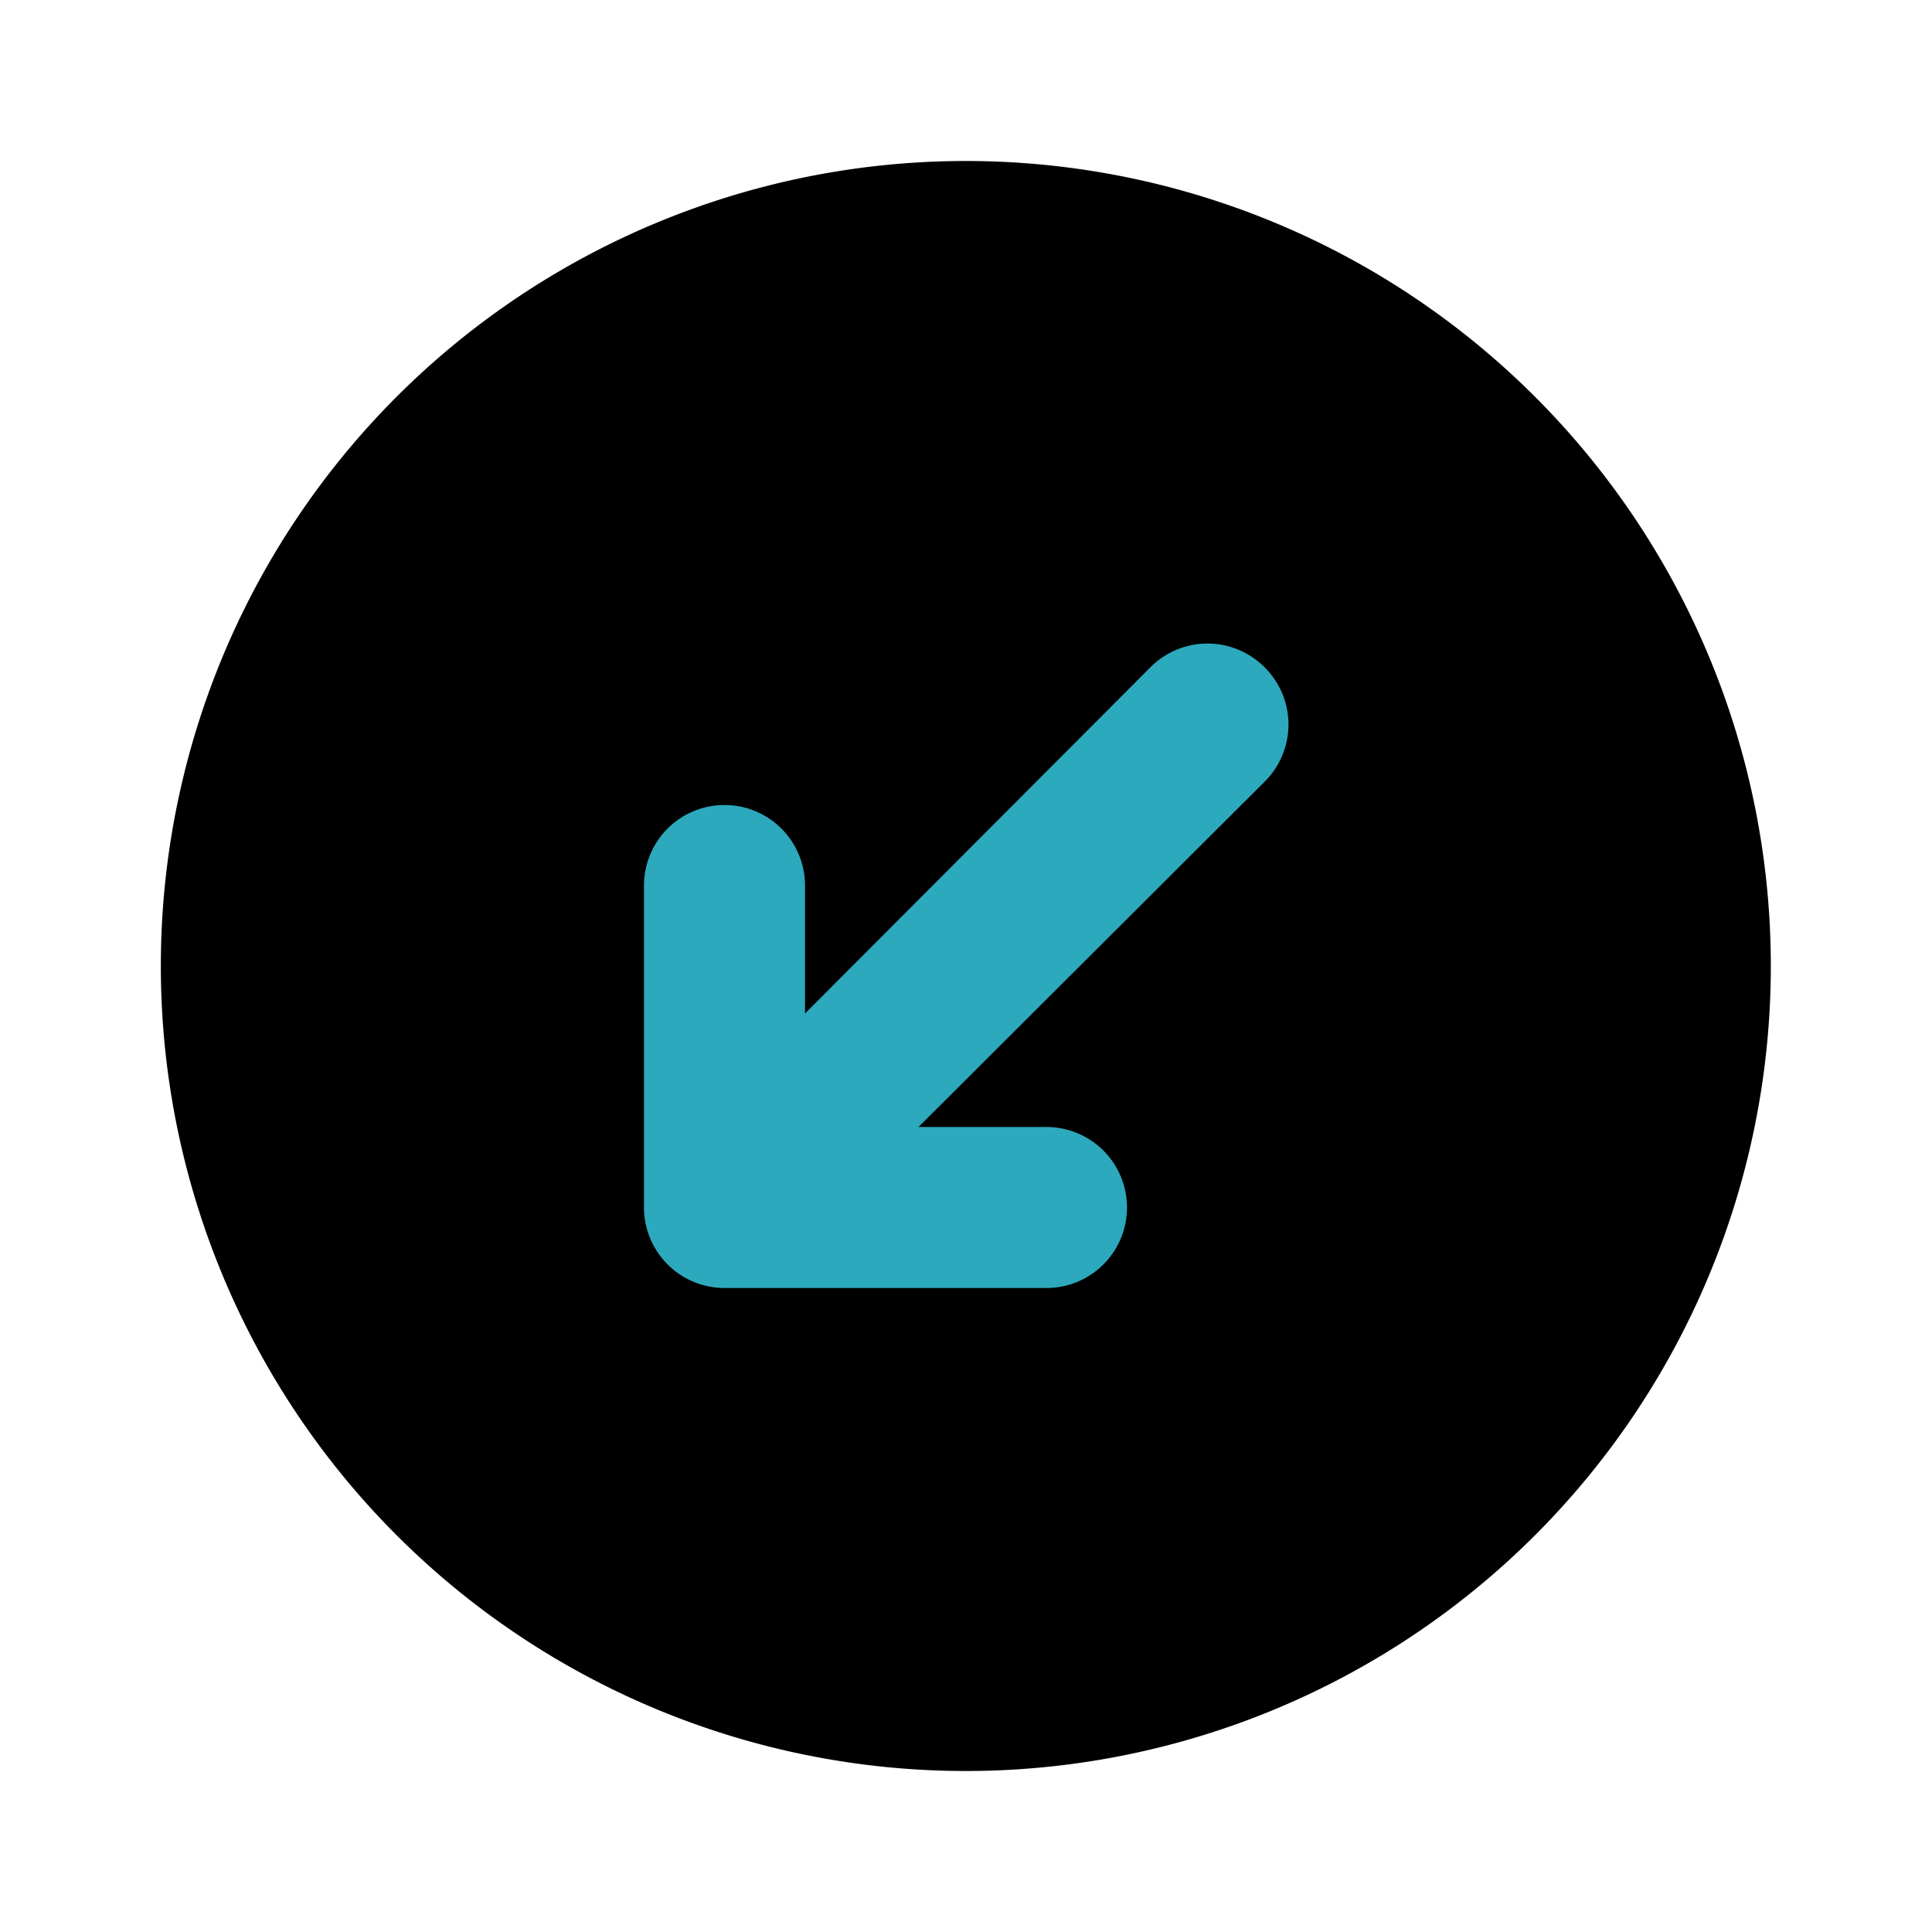
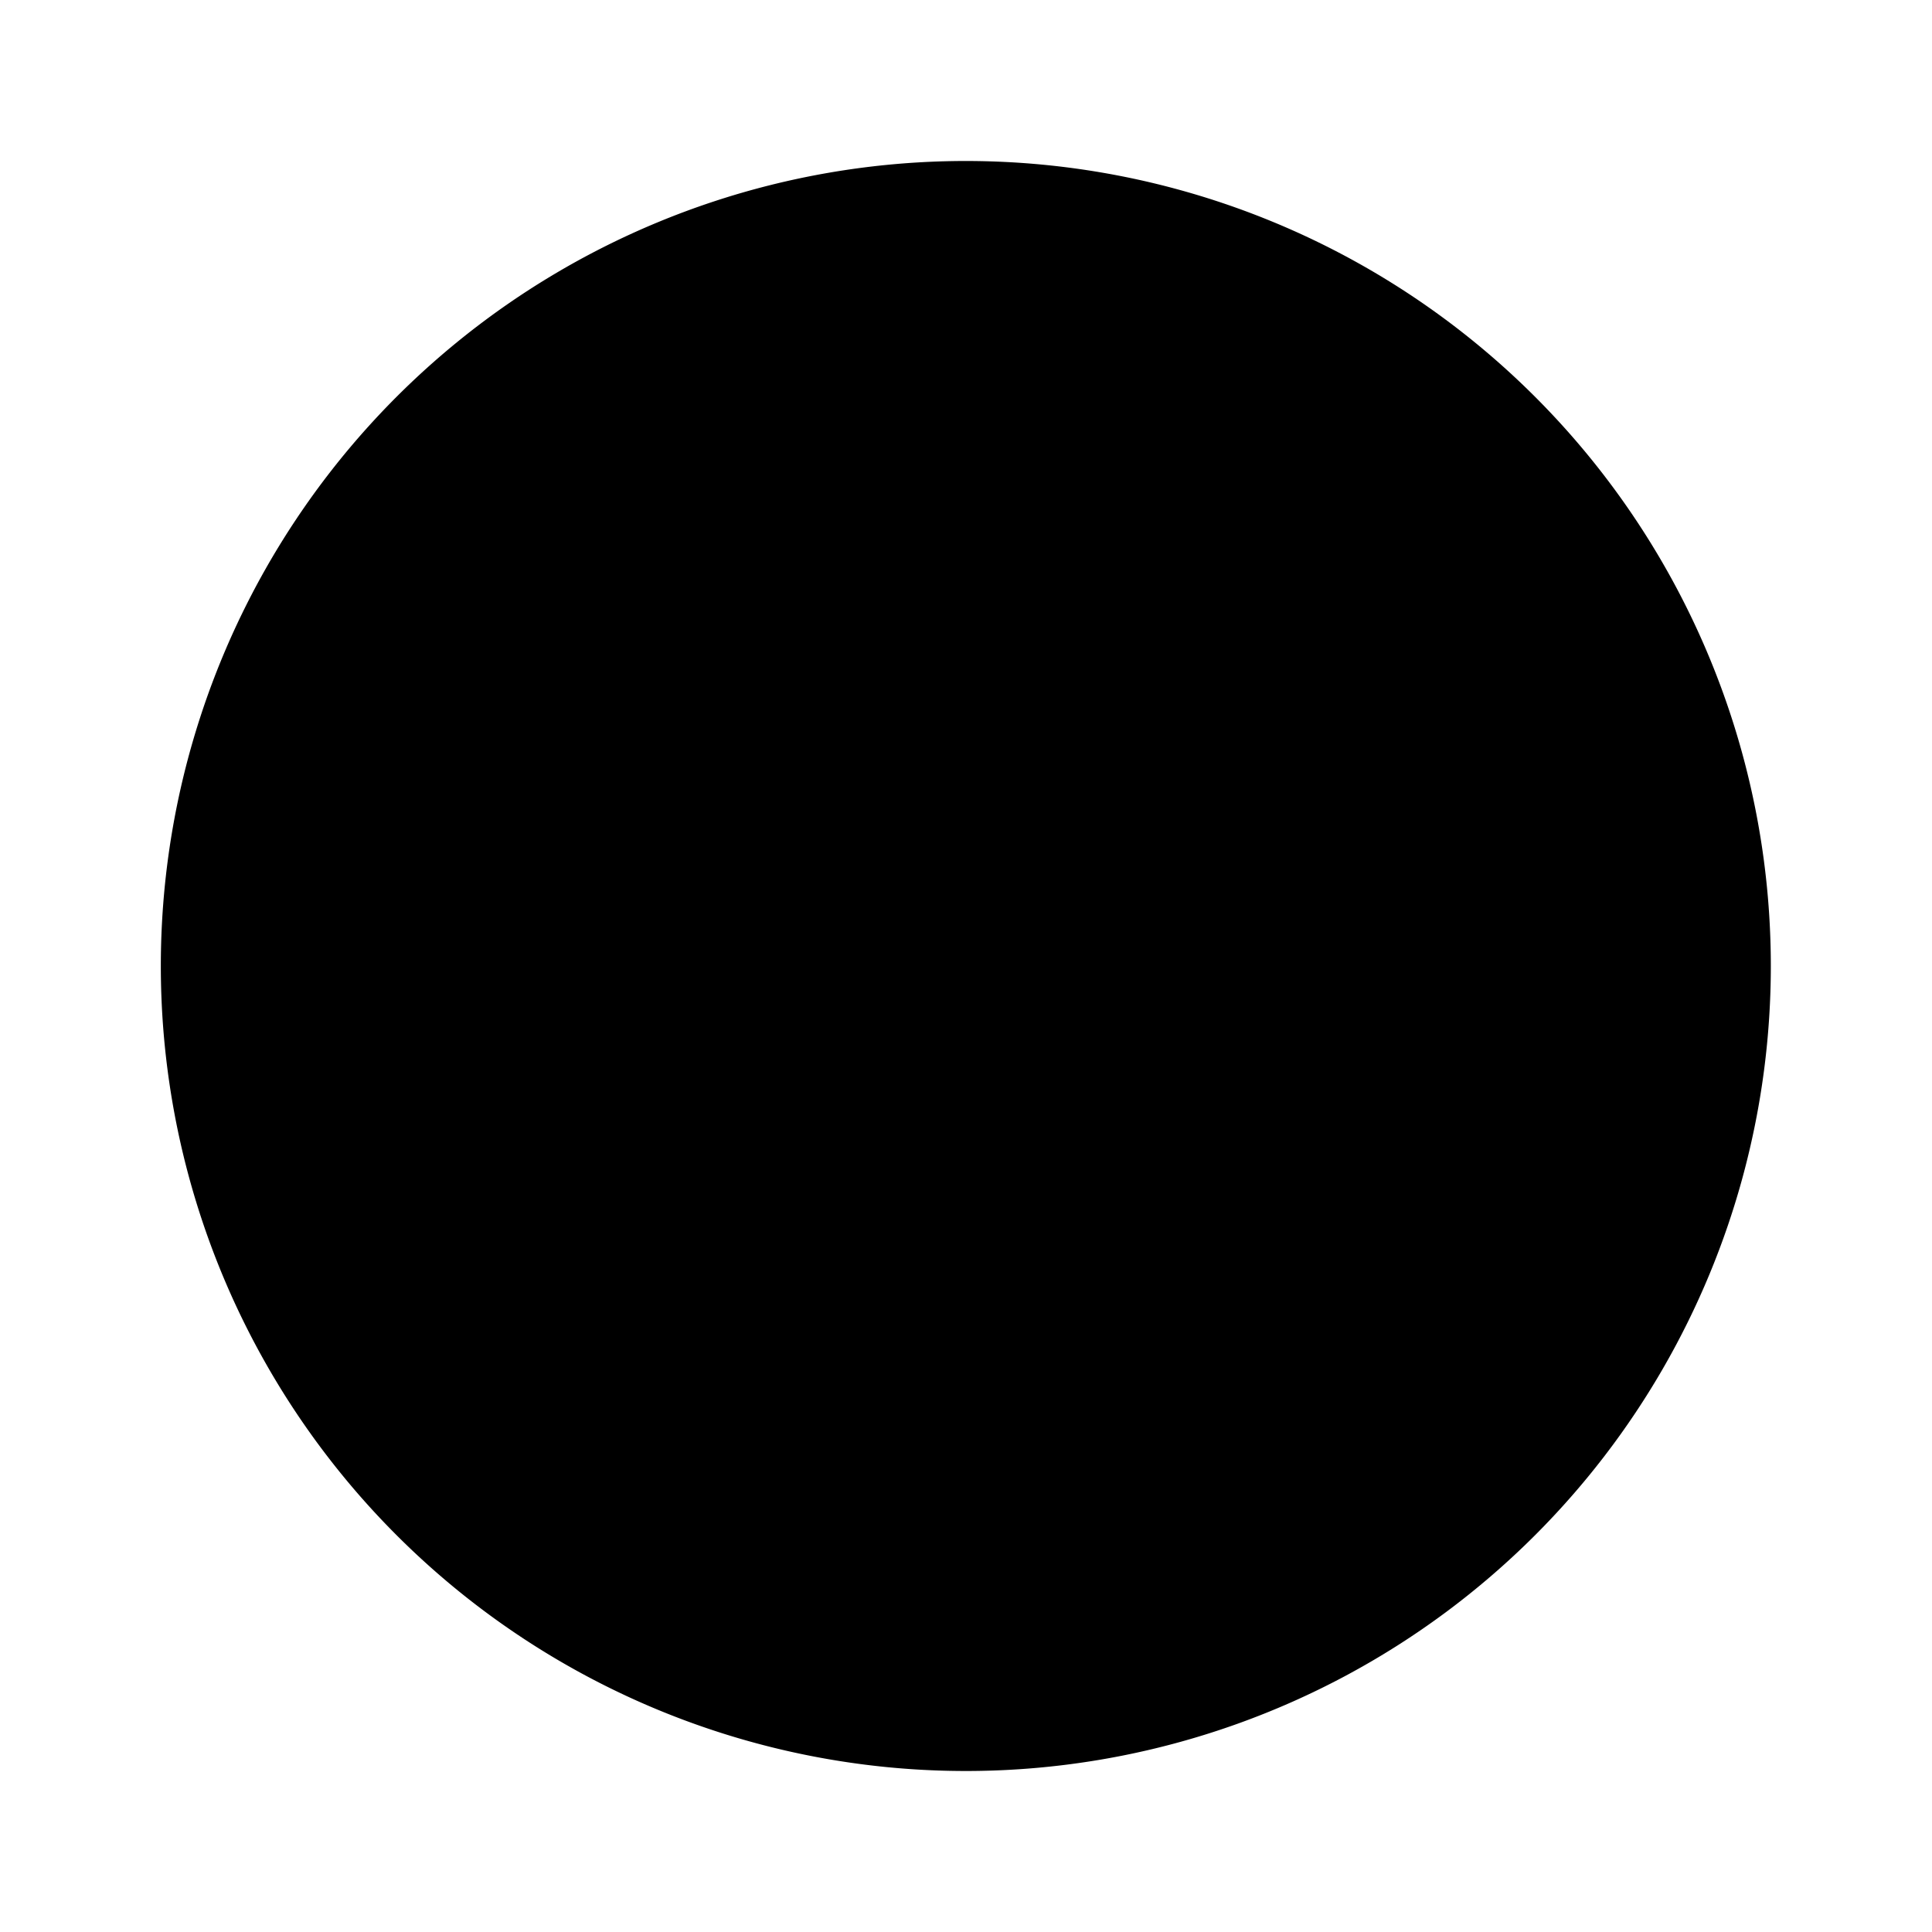
<svg xmlns="http://www.w3.org/2000/svg" fill="#000000" width="800px" height="800px" viewBox="0 0 24 24" id="bottom-left-circle" data-name="Flat Color" class="icon flat-color">
  <path id="primary" d="M19.07,4.93a10,10,0,1,0,0,14.14A10,10,0,0,0,19.07,4.93Z" style="fill: rgb(0, 0, 0);" />
-   <path id="secondary" d="M15.71,8.29a1,1,0,0,0-1.42,0L10,12.59V11a1,1,0,0,0-2,0v4a1,1,0,0,0,1,1h4a1,1,0,0,0,0-2H11.41l4.3-4.29A1,1,0,0,0,15.71,8.29Z" style="fill: rgb(44, 169, 188);" />
</svg>